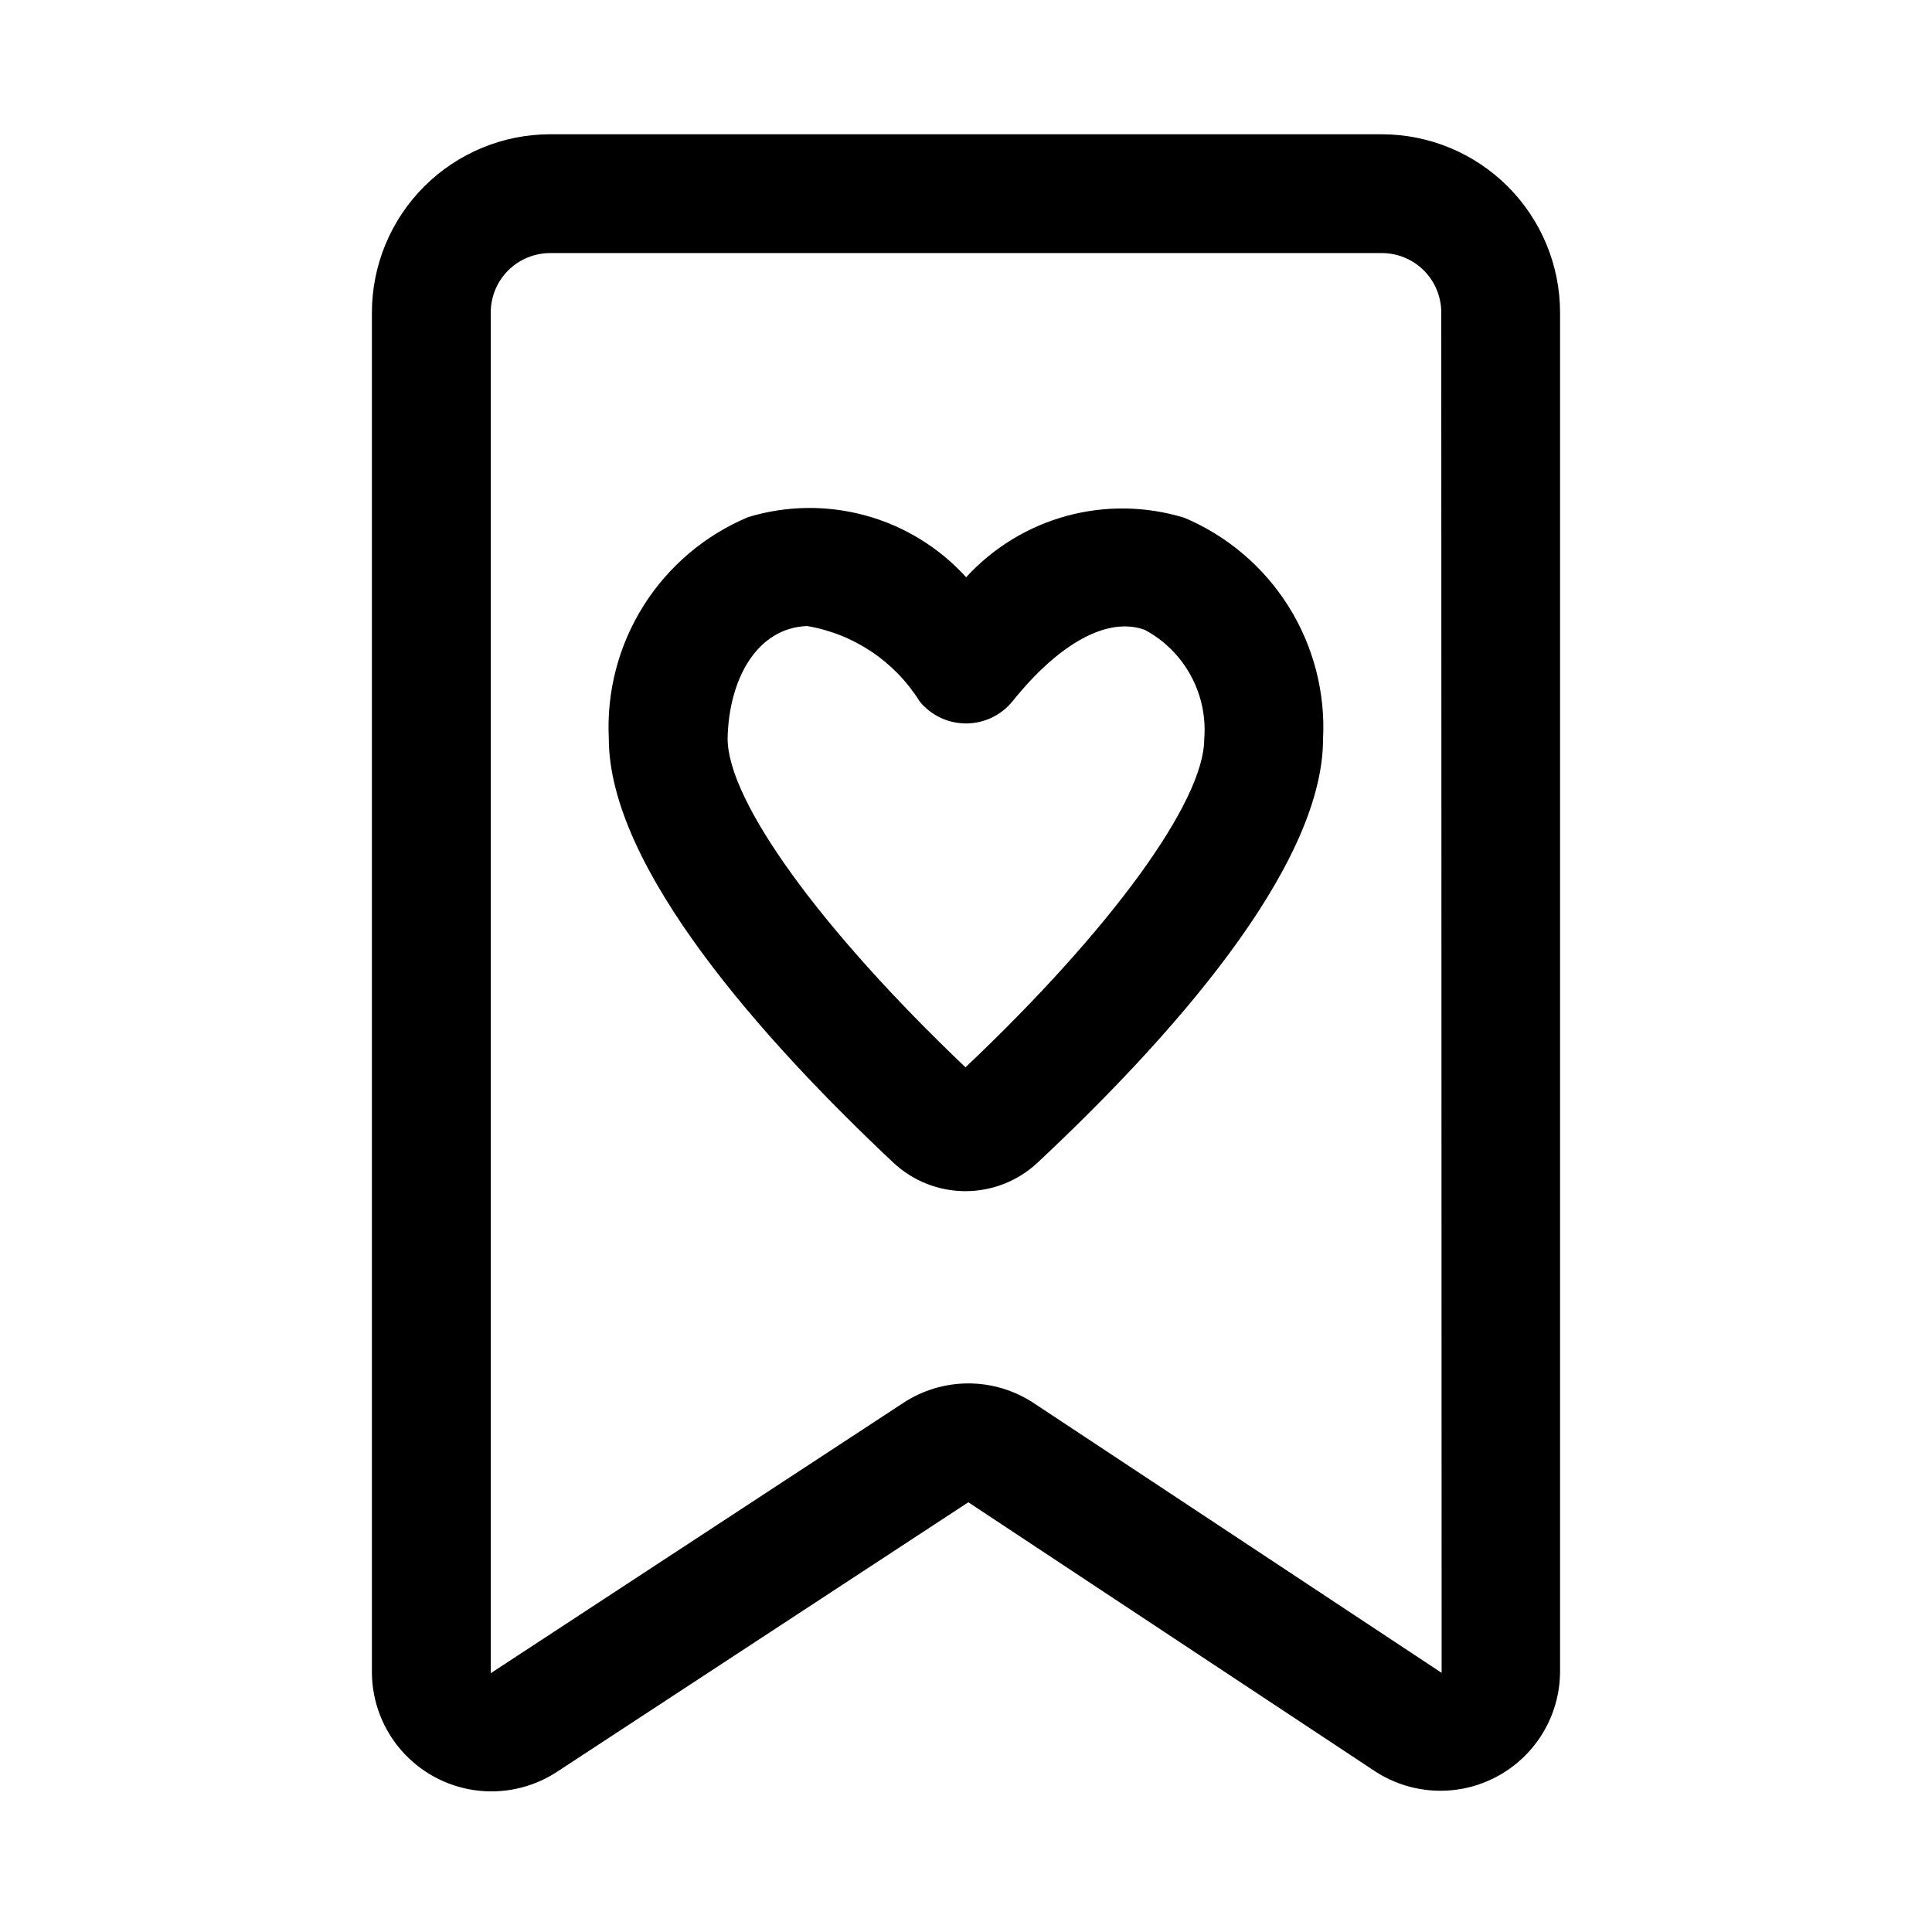
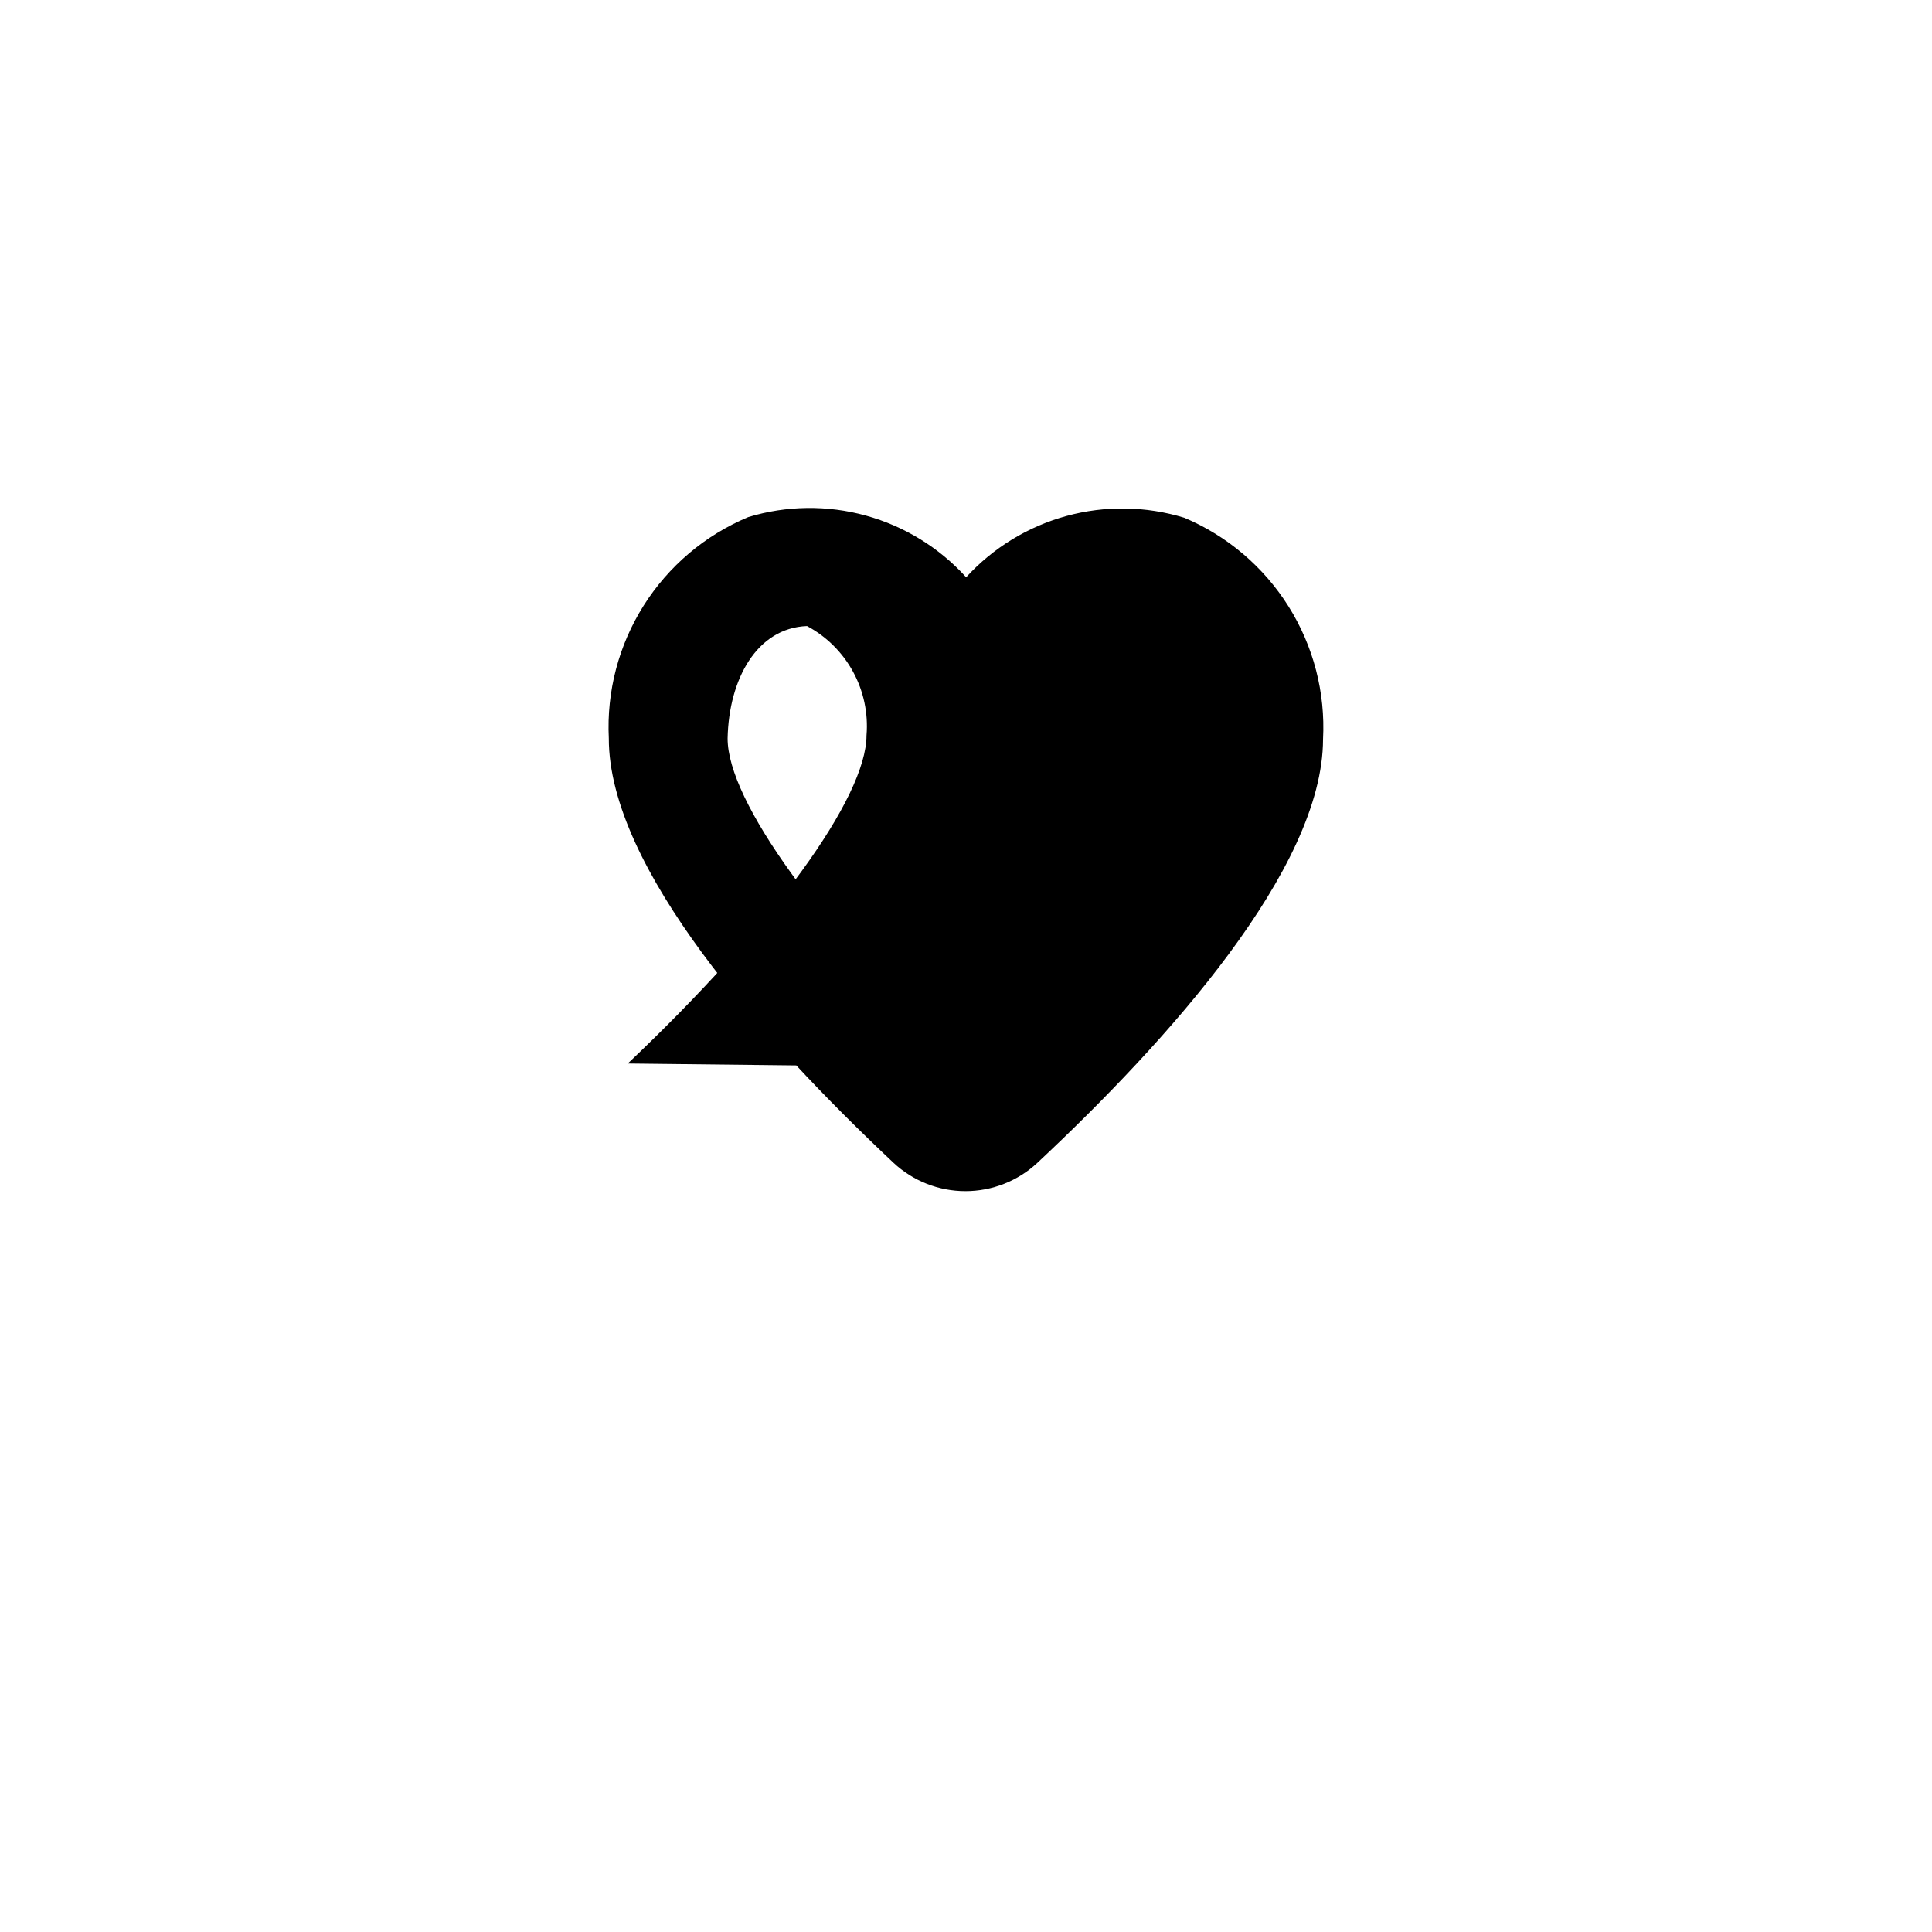
<svg xmlns="http://www.w3.org/2000/svg" fill="#000000" width="800px" height="800px" version="1.1" viewBox="144 144 512 512">
  <g>
-     <path d="m510.21 179.58h-220.42c-12.52 0.012-24.527 4.996-33.383 13.848-8.855 8.855-13.836 20.863-13.848 33.383v360.61c0.09 7.566 2.883 14.855 7.879 20.539 4.996 5.688 11.863 9.398 19.359 10.461 7.492 1.062 15.121-0.594 21.5-4.664l109.32-71.637 107.95 71.402c6.375 4.106 14.016 5.789 21.527 4.746 7.512-1.043 14.398-4.746 19.418-10.434 5.016-5.688 7.828-12.984 7.922-20.57v-360.45c-0.012-12.52-4.992-24.527-13.848-33.383-8.855-8.852-20.859-13.836-33.383-13.848zm15.742 407.68-107.96-71.402 0.004 0.004c-5.133-3.406-11.152-5.231-17.309-5.242-6.16-0.012-12.188 1.789-17.328 5.18l-109.31 71.617v-360.61c0.004-4.172 1.664-8.176 4.613-11.129 2.953-2.949 6.957-4.609 11.129-4.613h220.42c4.176 0.004 8.176 1.664 11.129 4.613 2.953 2.953 4.609 6.957 4.613 11.129l0.094 360.5z" />
-     <path d="m457.82 281.2c-10.137-3.098-20.945-3.262-31.172-0.469-10.227 2.793-19.453 8.426-26.609 16.246-7.129-7.852-16.34-13.52-26.562-16.34-10.223-2.824-21.035-2.688-31.184 0.395-11.438 4.785-21.121 12.98-27.734 23.469-6.609 10.488-9.832 22.758-9.219 35.141-0.055 34.289 40.98 80.09 75.414 112.48 5.164 4.836 11.977 7.535 19.055 7.547 7.078 0.012 13.898-2.664 19.082-7.484 34.516-32.305 75.676-77.996 75.73-112.29 0.645-12.383-2.543-24.66-9.129-35.164-6.586-10.504-16.246-18.723-27.672-23.539zm-57.957 145.65c-38.406-36.562-63.062-70.602-63.039-87.176 0.328-15.766 7.801-29.258 21.031-29.766l0.004-0.004c12.348 2.07 23.215 9.336 29.844 19.957 3.004 3.703 7.516 5.856 12.285 5.863 4.766 0.004 9.285-2.137 12.301-5.828 12.461-15.543 25.27-22.523 35.07-18.988l-0.004-0.004c5.168 2.766 9.414 6.981 12.219 12.129 2.801 5.148 4.039 11 3.559 16.84-0.023 16.559-24.77 50.527-63.27 86.977z" />
+     <path d="m457.82 281.2c-10.137-3.098-20.945-3.262-31.172-0.469-10.227 2.793-19.453 8.426-26.609 16.246-7.129-7.852-16.34-13.52-26.562-16.34-10.223-2.824-21.035-2.688-31.184 0.395-11.438 4.785-21.121 12.98-27.734 23.469-6.609 10.488-9.832 22.758-9.219 35.141-0.055 34.289 40.98 80.09 75.414 112.48 5.164 4.836 11.977 7.535 19.055 7.547 7.078 0.012 13.898-2.664 19.082-7.484 34.516-32.305 75.676-77.996 75.73-112.29 0.645-12.383-2.543-24.66-9.129-35.164-6.586-10.504-16.246-18.723-27.672-23.539zm-57.957 145.65c-38.406-36.562-63.062-70.602-63.039-87.176 0.328-15.766 7.801-29.258 21.031-29.766l0.004-0.004l-0.004-0.004c5.168 2.766 9.414 6.981 12.219 12.129 2.801 5.148 4.039 11 3.559 16.84-0.023 16.559-24.77 50.527-63.27 86.977z" />
  </g>
</svg>